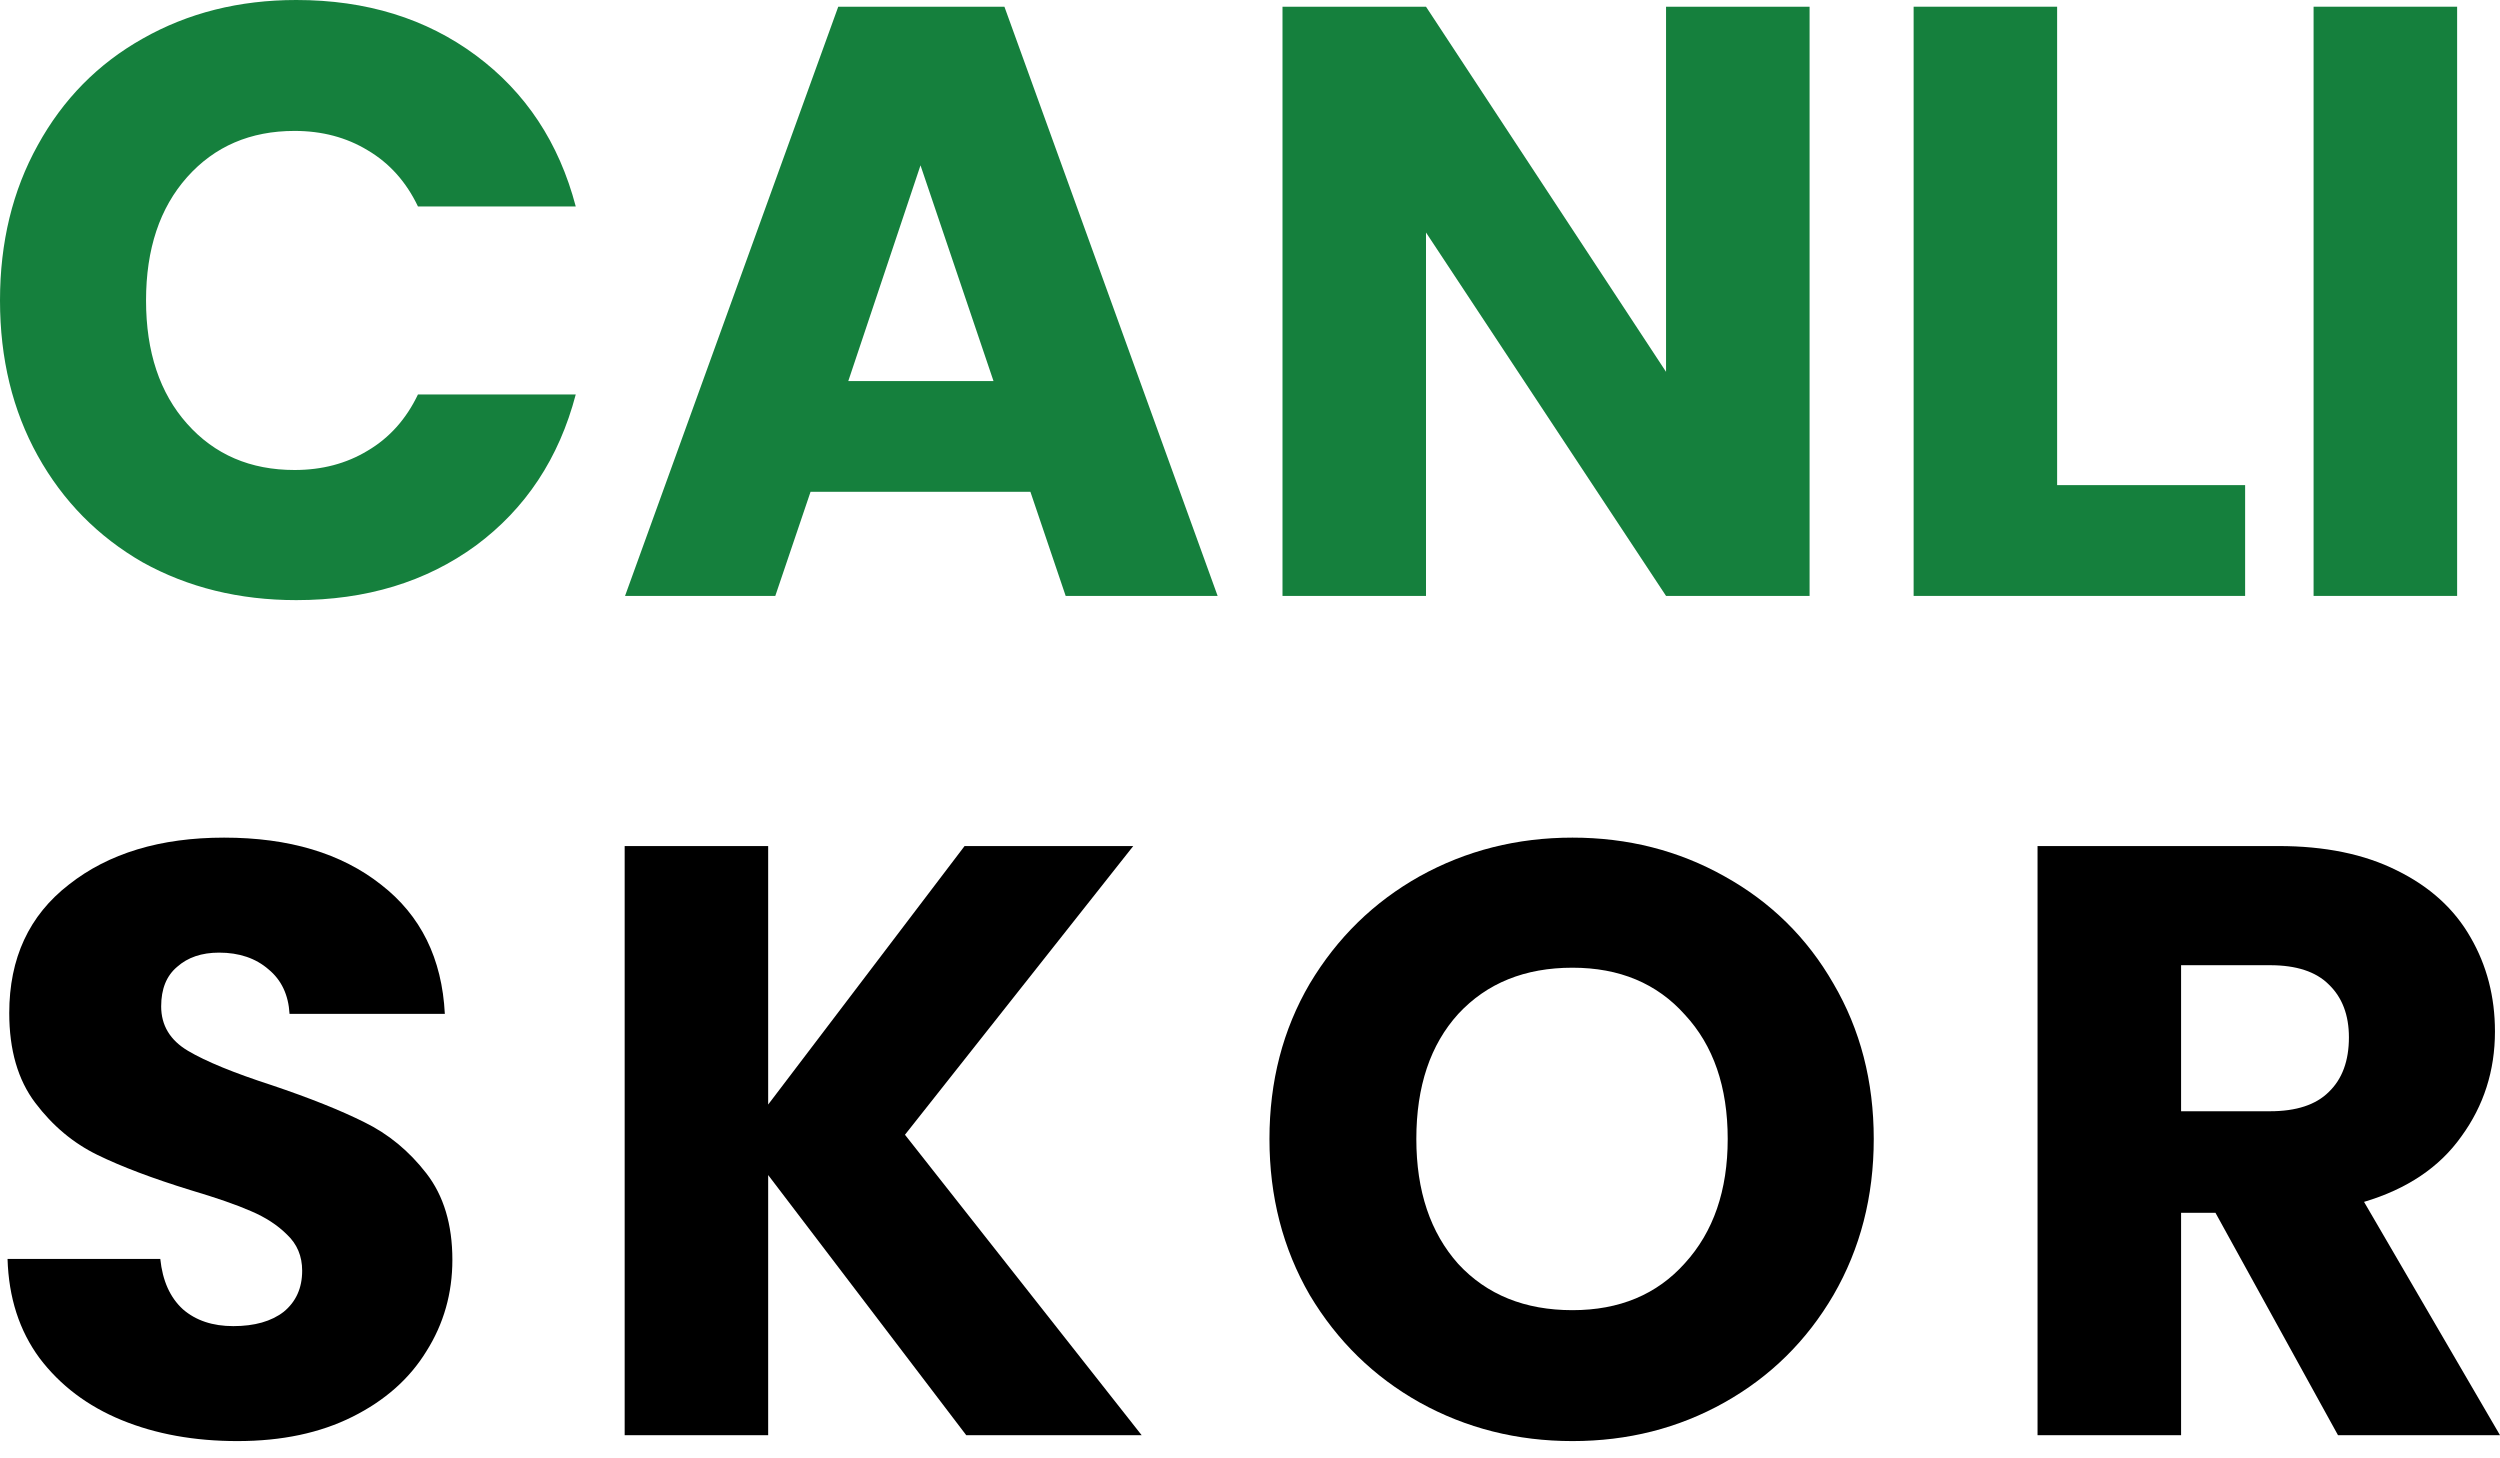
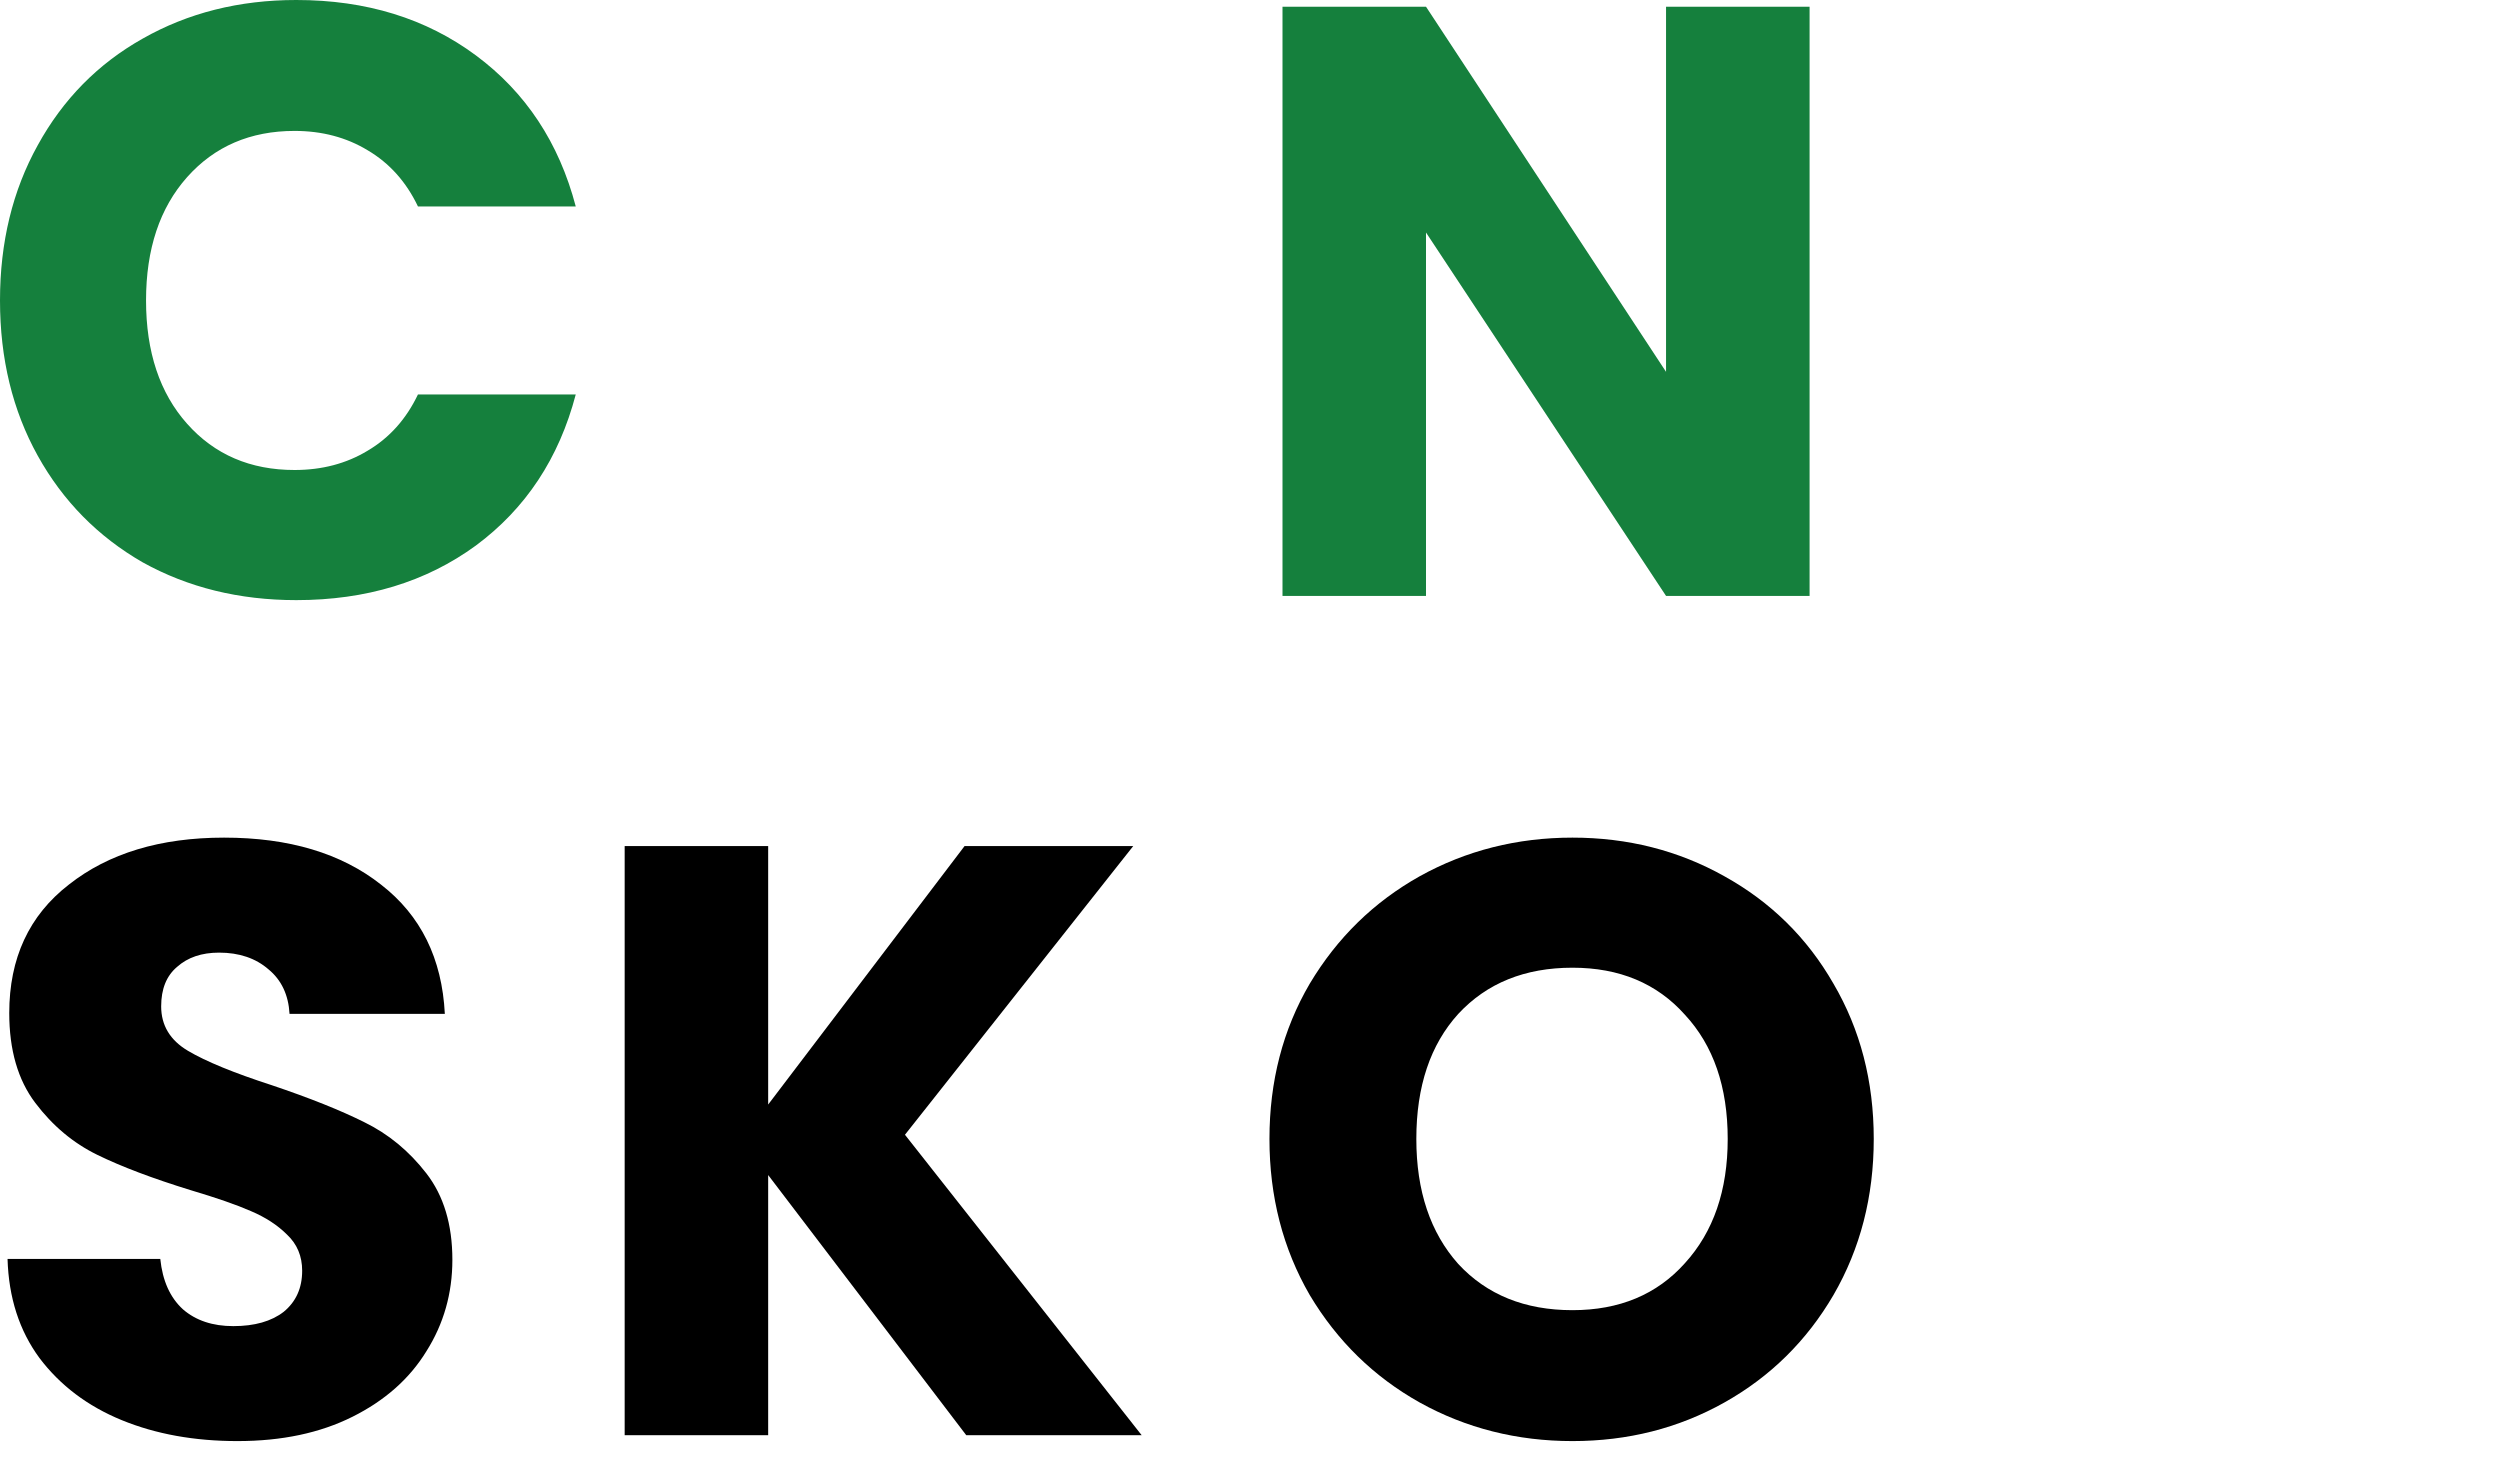
<svg xmlns="http://www.w3.org/2000/svg" width="60" height="35" viewBox="0 0 60 35" fill="none">
  <path d="M0 7.211C0 5.815 0.302 4.573 0.906 3.485C1.511 2.384 2.35 1.531 3.424 0.927C4.512 0.309 5.741 0 7.111 0C8.789 0 10.226 0.443 11.421 1.329C12.617 2.216 13.416 3.424 13.818 4.955H10.031C9.749 4.364 9.347 3.915 8.823 3.606C8.313 3.297 7.728 3.142 7.07 3.142C6.009 3.142 5.15 3.512 4.492 4.25C3.834 4.989 3.505 5.976 3.505 7.211C3.505 8.447 3.834 9.434 4.492 10.172C5.15 10.911 6.009 11.28 7.07 11.28C7.728 11.28 8.313 11.126 8.823 10.817C9.347 10.508 9.749 10.058 10.031 9.467H13.818C13.416 10.998 12.617 12.207 11.421 13.093C10.226 13.966 8.789 14.403 7.111 14.403C5.741 14.403 4.512 14.1 3.424 13.496C2.35 12.878 1.511 12.026 0.906 10.938C0.302 9.85 0 8.608 0 7.211Z" fill="#15803D" />
-   <path d="M24.73 11.804H19.453L18.607 14.302H15.001L20.118 0.161H24.106L29.223 14.302H25.576L24.73 11.804ZM23.844 9.145L22.092 3.968L20.359 9.145H23.844Z" fill="#15803D" />
  <path d="M43.43 14.302H39.985L34.224 5.58V14.302H30.78V0.161H34.224L39.985 8.924V0.161H43.43V14.302Z" fill="#15803D" />
-   <path d="M49.371 11.643H53.883V14.302H45.927V0.161H49.371V11.643Z" fill="#15803D" />
-   <path d="M58.971 0.161V14.302H55.526V0.161H58.971Z" fill="#15803D" />
  <path d="M5.701 34.586C4.667 34.586 3.74 34.419 2.921 34.083C2.102 33.747 1.444 33.25 0.947 32.592C0.463 31.934 0.208 31.142 0.181 30.215H3.847C3.901 30.739 4.082 31.142 4.391 31.424C4.7 31.692 5.103 31.827 5.6 31.827C6.11 31.827 6.513 31.712 6.808 31.484C7.104 31.242 7.252 30.913 7.252 30.497C7.252 30.148 7.131 29.859 6.889 29.631C6.661 29.403 6.372 29.215 6.023 29.067C5.687 28.919 5.204 28.751 4.573 28.563C3.659 28.281 2.914 27.999 2.337 27.717C1.759 27.435 1.262 27.019 0.846 26.468C0.43 25.918 0.222 25.2 0.222 24.313C0.222 22.997 0.698 21.97 1.652 21.231C2.605 20.479 3.847 20.103 5.378 20.103C6.936 20.103 8.192 20.479 9.145 21.231C10.099 21.97 10.609 23.004 10.676 24.333H6.949C6.923 23.877 6.755 23.521 6.446 23.266C6.137 22.997 5.741 22.863 5.257 22.863C4.841 22.863 4.505 22.977 4.25 23.205C3.995 23.42 3.868 23.736 3.868 24.152C3.868 24.609 4.082 24.965 4.512 25.22C4.942 25.475 5.613 25.75 6.526 26.046C7.44 26.354 8.178 26.65 8.742 26.932C9.32 27.214 9.817 27.623 10.233 28.161C10.649 28.698 10.857 29.389 10.857 30.235C10.857 31.041 10.649 31.773 10.233 32.431C9.83 33.089 9.239 33.613 8.46 34.002C7.681 34.392 6.761 34.586 5.701 34.586Z" fill="black" />
  <path d="M23.19 34.445L18.436 28.201V34.445H14.992V20.305H18.436V26.509L23.15 20.305H27.198L21.719 27.234L27.4 34.445H23.19Z" fill="black" />
  <path d="M37.739 34.586C36.409 34.586 35.187 34.278 34.073 33.66C32.971 33.042 32.092 32.183 31.434 31.081C30.789 29.967 30.467 28.718 30.467 27.335C30.467 25.951 30.789 24.709 31.434 23.608C32.092 22.507 32.971 21.648 34.073 21.03C35.187 20.412 36.409 20.103 37.739 20.103C39.068 20.103 40.284 20.412 41.385 21.03C42.499 21.648 43.372 22.507 44.003 23.608C44.648 24.709 44.97 25.951 44.97 27.335C44.97 28.718 44.648 29.967 44.003 31.081C43.359 32.183 42.486 33.042 41.385 33.66C40.284 34.278 39.068 34.586 37.739 34.586ZM37.739 31.444C38.867 31.444 39.767 31.068 40.438 30.316C41.123 29.564 41.465 28.57 41.465 27.335C41.465 26.086 41.123 25.092 40.438 24.354C39.767 23.601 38.867 23.225 37.739 23.225C36.597 23.225 35.684 23.595 34.999 24.333C34.328 25.072 33.992 26.072 33.992 27.335C33.992 28.584 34.328 29.584 34.999 30.336C35.684 31.075 36.597 31.444 37.739 31.444Z" fill="black" />
-   <path d="M56.112 34.445L53.171 29.107H52.346V34.445H48.901V20.305H54.682C55.797 20.305 56.743 20.499 57.522 20.889C58.315 21.278 58.906 21.815 59.295 22.5C59.684 23.172 59.879 23.924 59.879 24.756C59.879 25.696 59.611 26.536 59.073 27.274C58.55 28.013 57.771 28.537 56.737 28.845L60 34.445H56.112ZM52.346 26.67H54.481C55.112 26.67 55.582 26.515 55.891 26.207C56.213 25.898 56.374 25.461 56.374 24.897C56.374 24.36 56.213 23.937 55.891 23.628C55.582 23.319 55.112 23.165 54.481 23.165H52.346V26.67Z" fill="black" />
</svg>